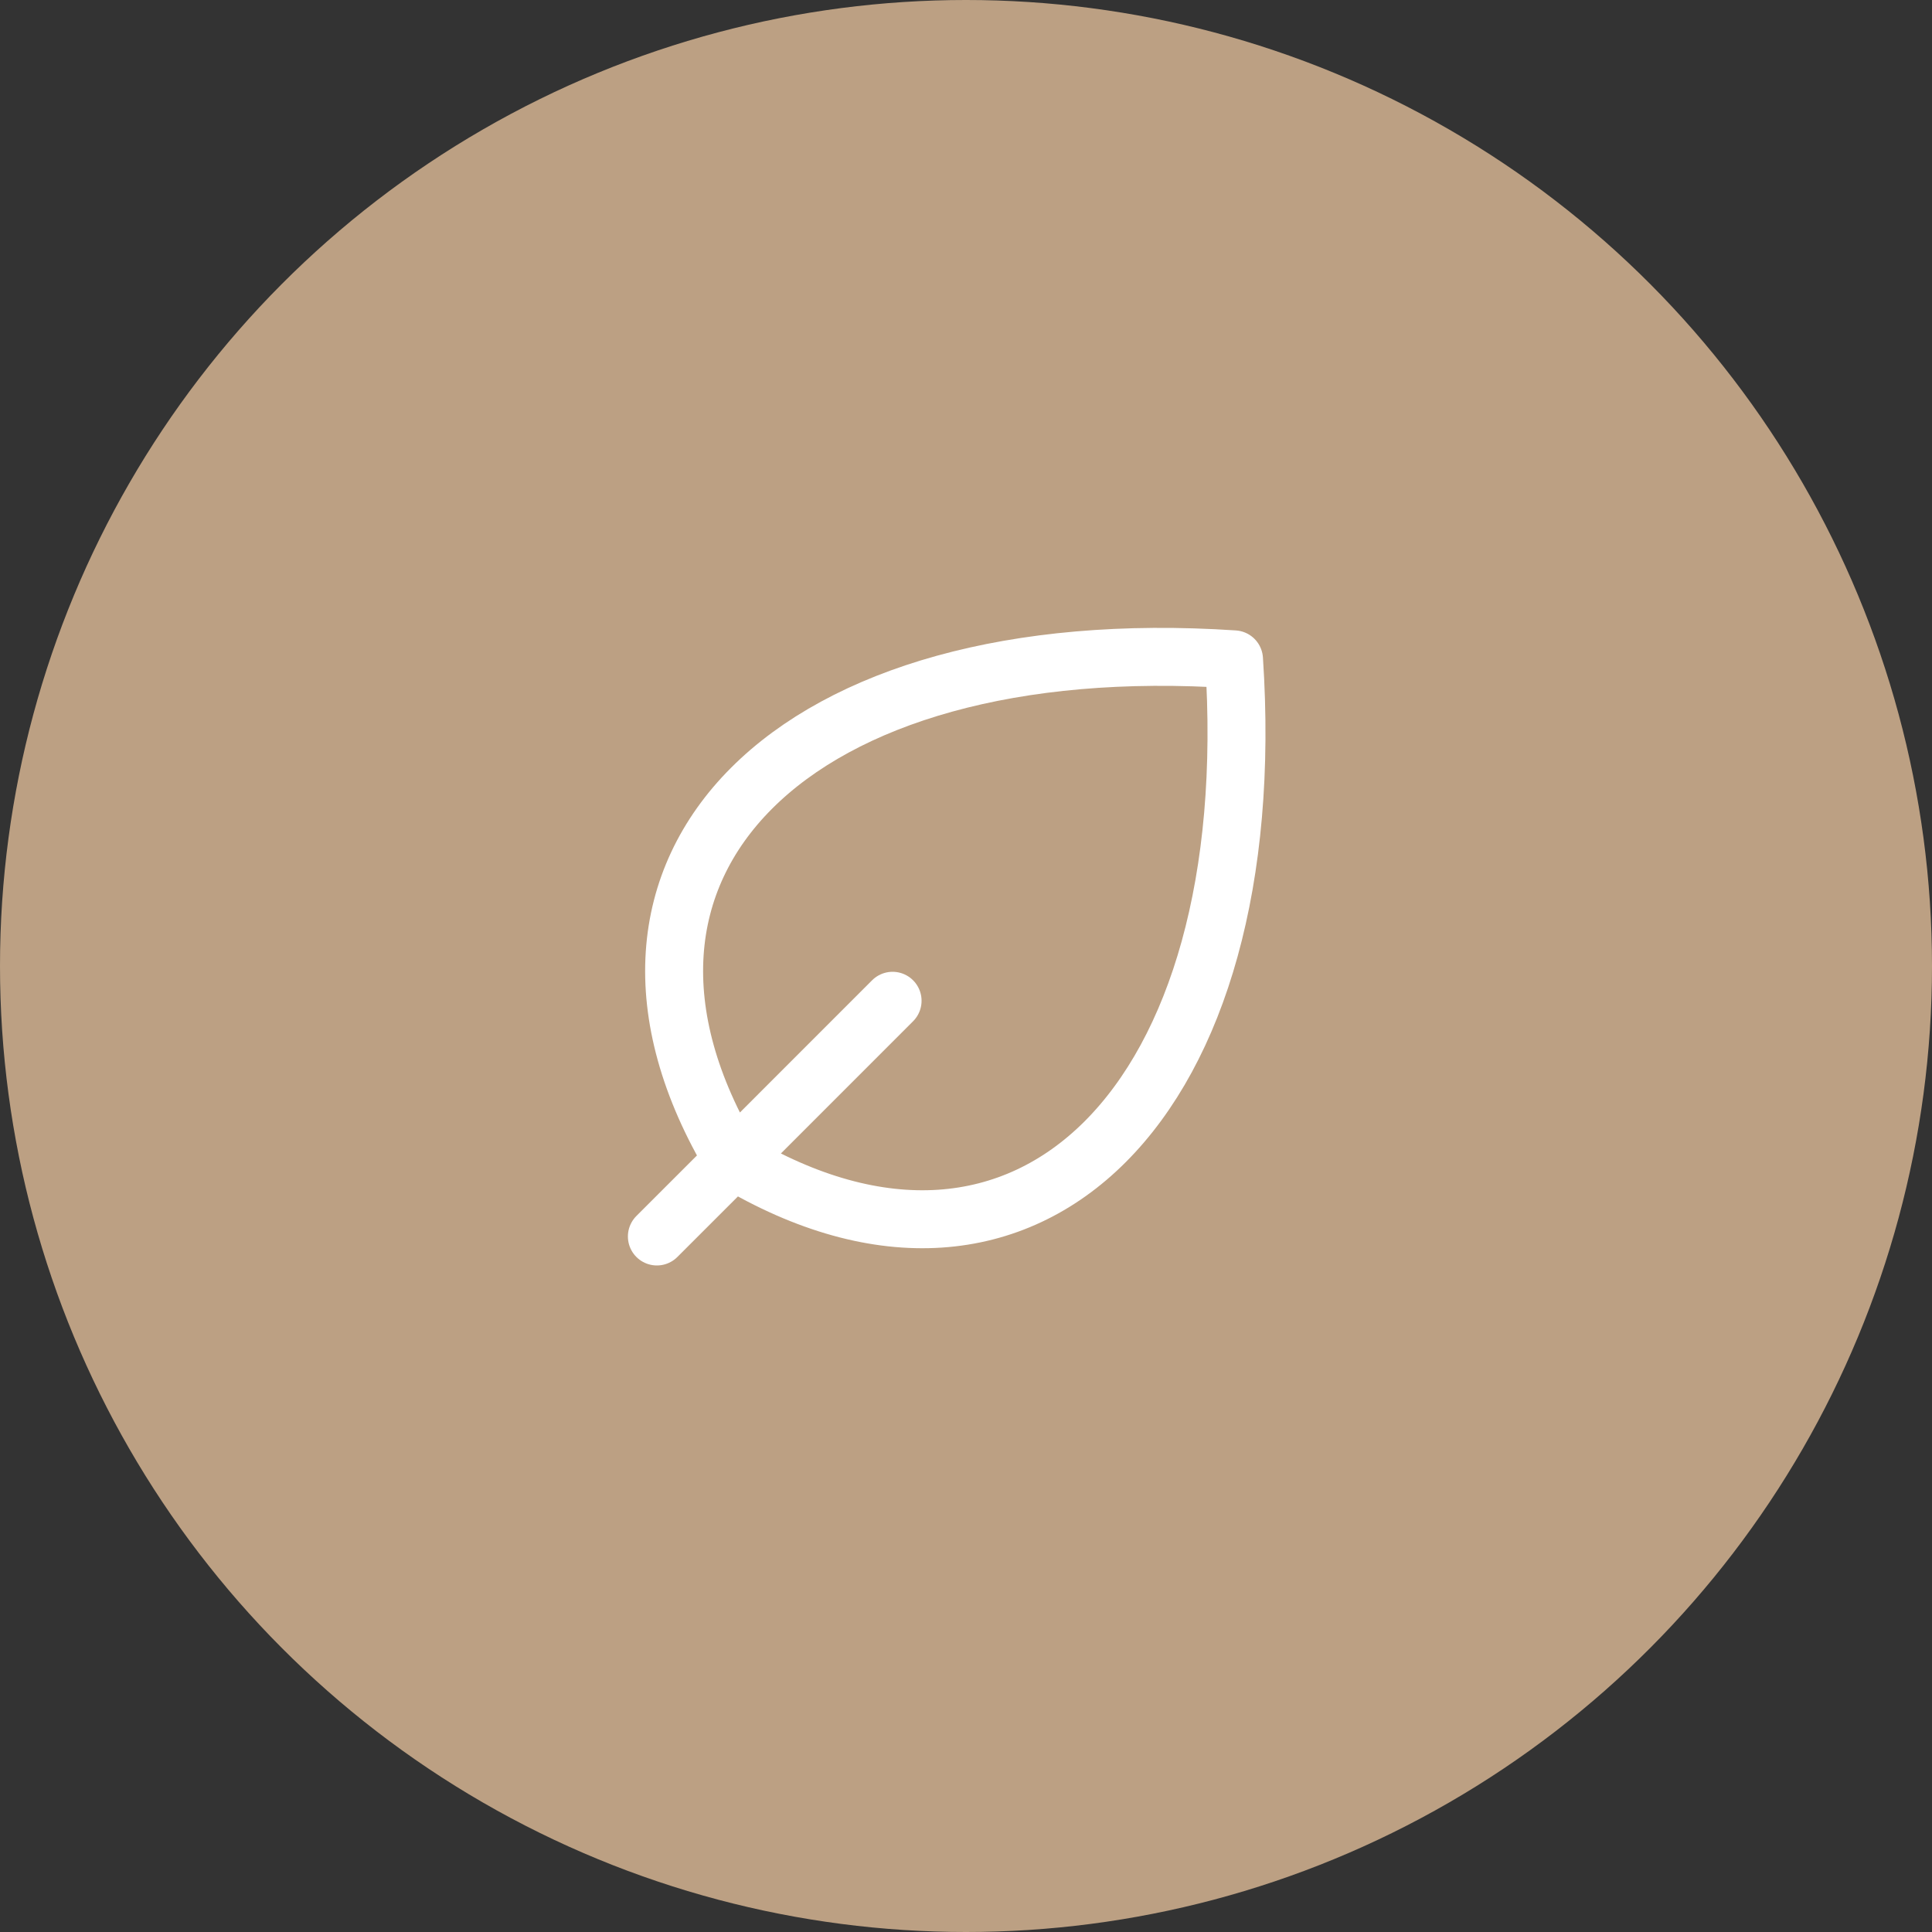
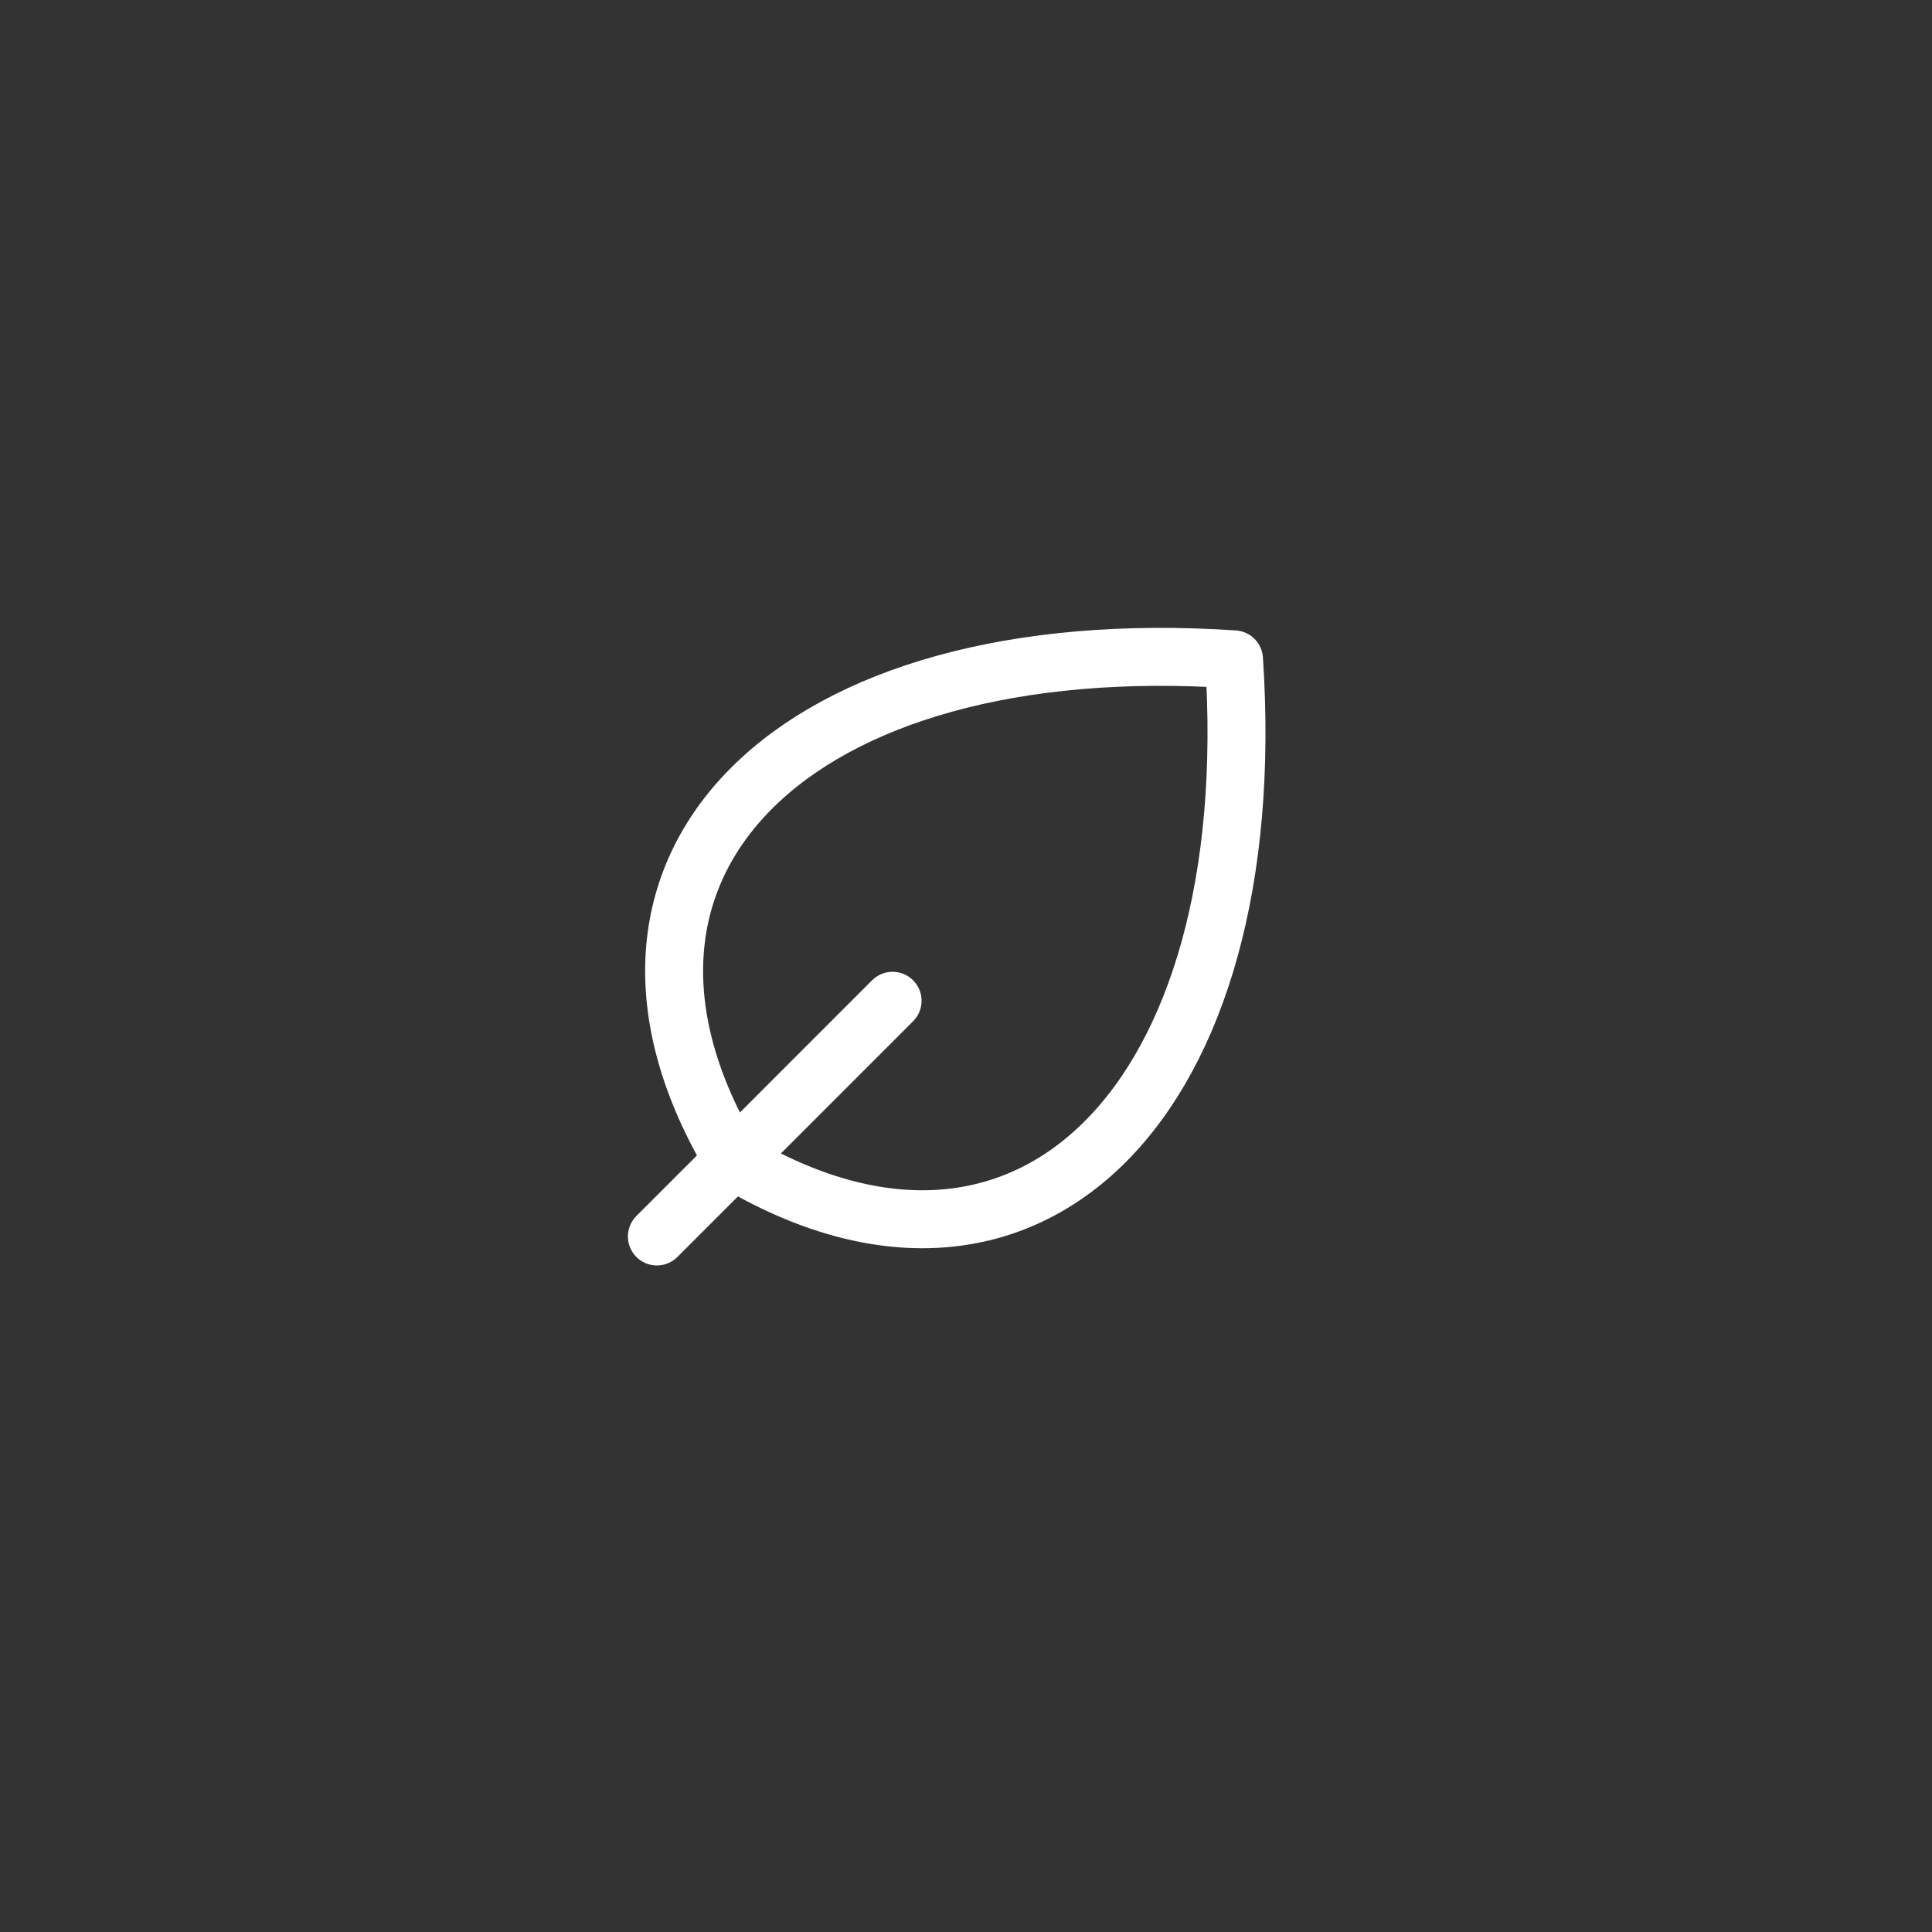
<svg xmlns="http://www.w3.org/2000/svg" width="50" height="50" viewBox="0 0 50 50">
  <rect x="0" y="0" width="50" height="50" fill="#333333" stroke="none" />
  <g id="Group_38191" data-name="Group 38191" transform="translate(-357 -1586)">
-     <circle id="Ellipse_27" data-name="Ellipse 27" cx="25" cy="25" r="25" transform="translate(357 1586)" fill="#bca083" />
    <path id="Path_6103" data-name="Path 6103" d="M5.973,18.028C13.6,22.6,19.7,16.5,18.936,5.064,7.5,4.3,1.4,10.4,5.973,18.028m0,0L4,20m1.973-1.972L10.1,13.9" transform="translate(370 1598)" fill="none" stroke="#fff" stroke-linecap="round" stroke-linejoin="round" stroke-width="1.5" />
  </g>
</svg>